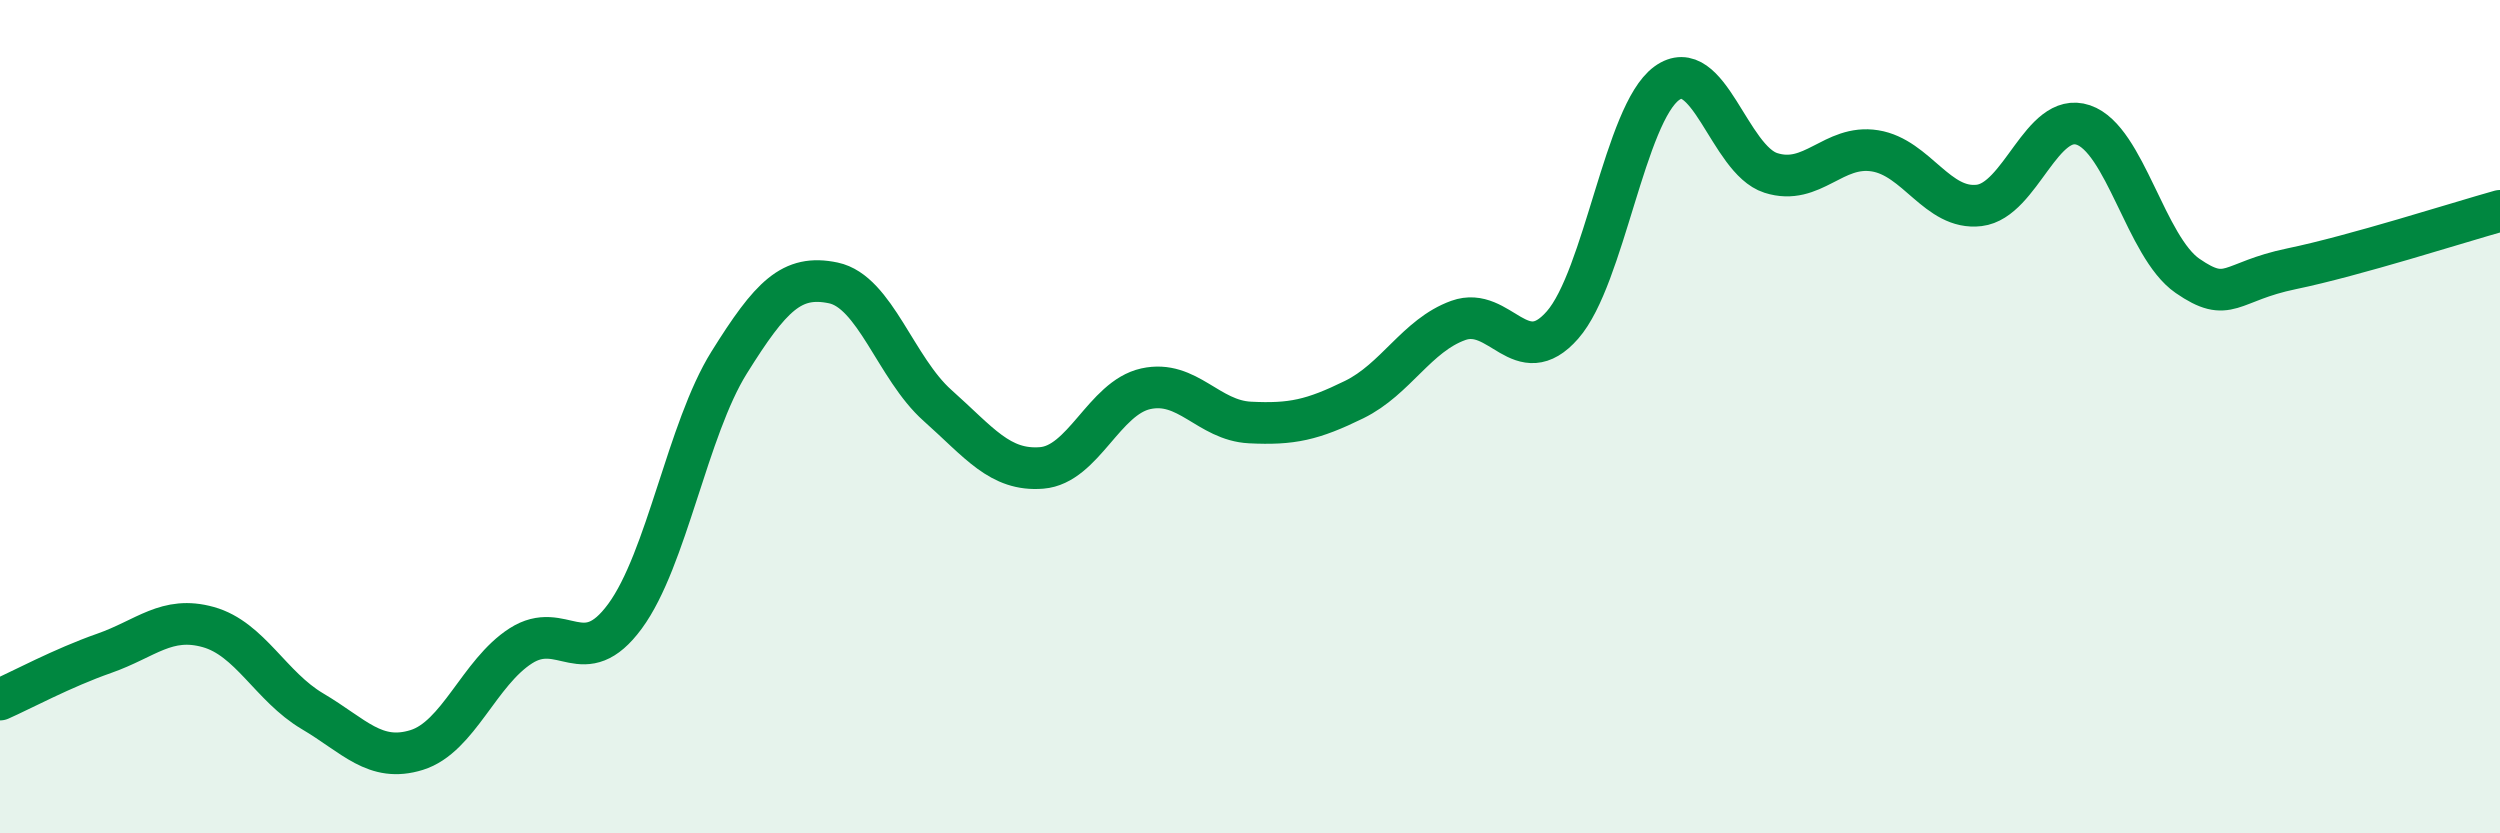
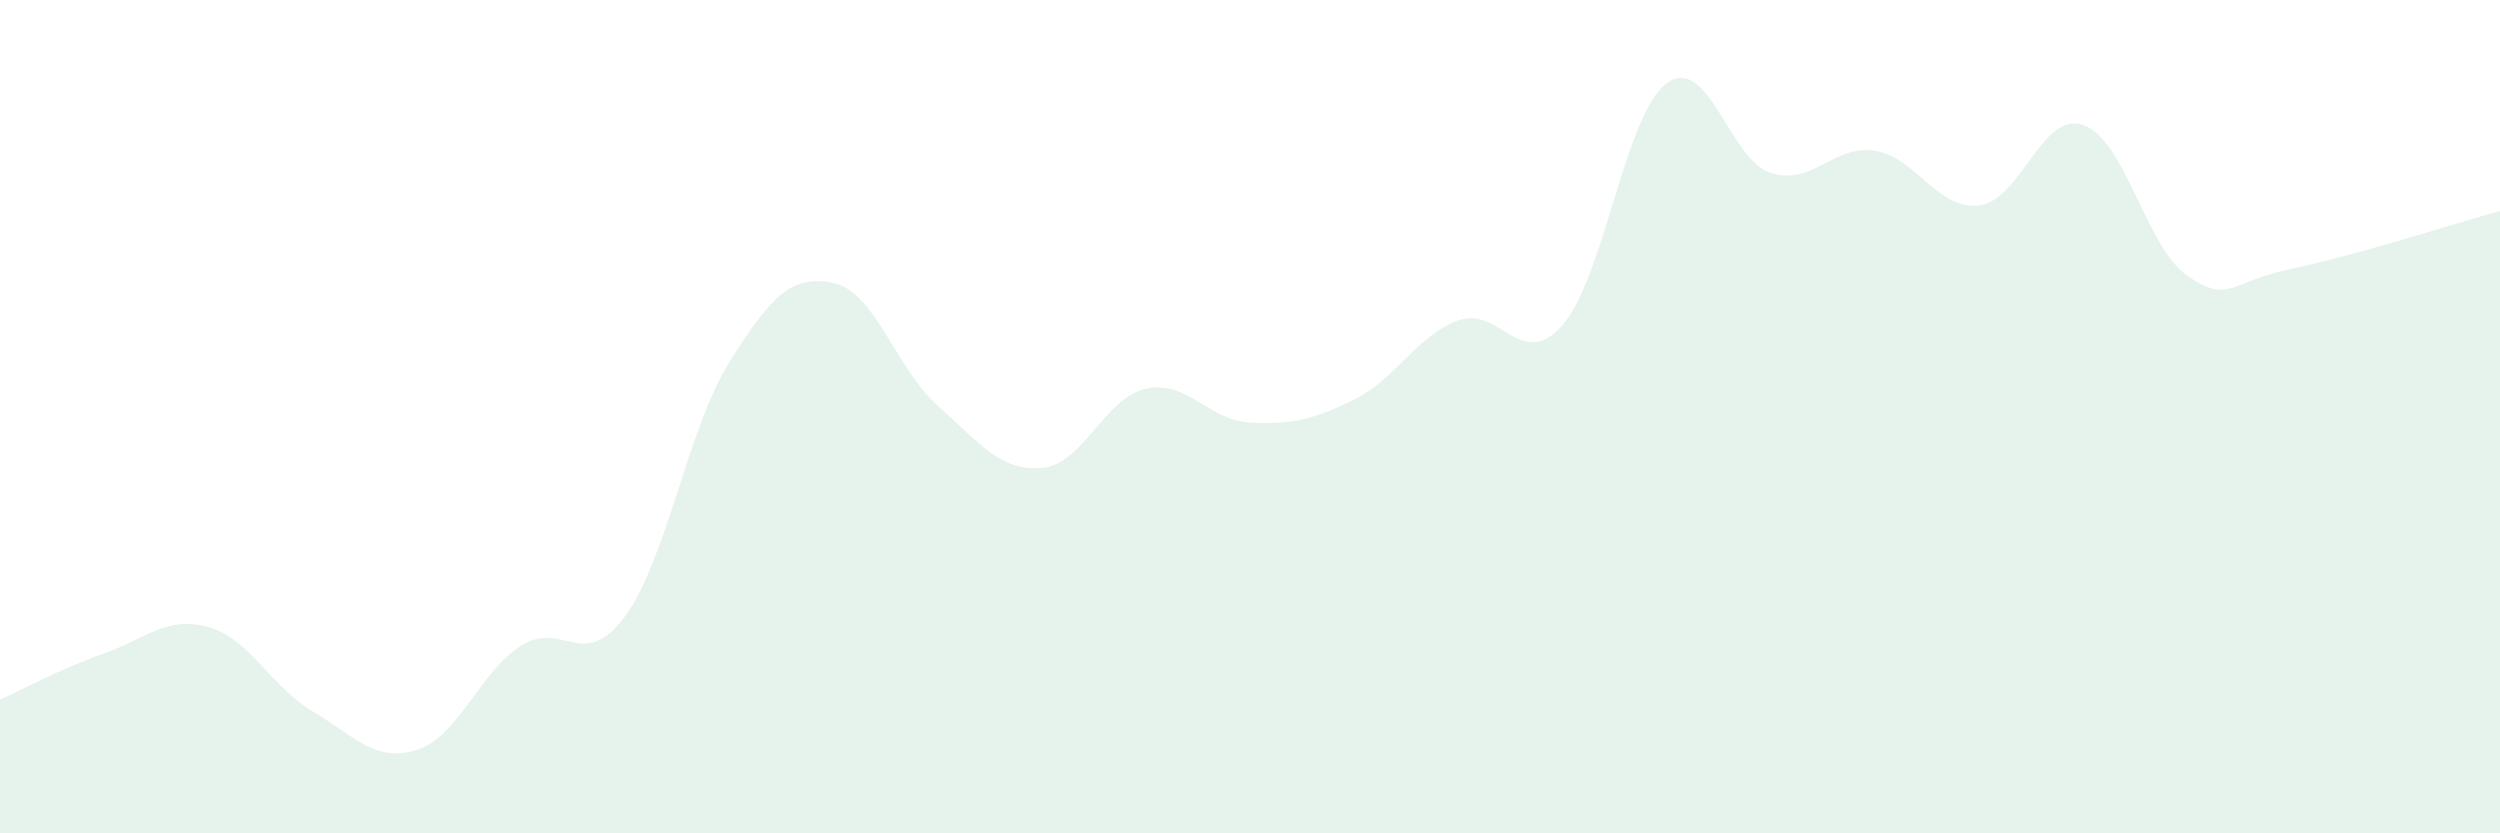
<svg xmlns="http://www.w3.org/2000/svg" width="60" height="20" viewBox="0 0 60 20">
  <path d="M 0,16.79 C 0.5,16.57 1.5,16.03 2.5,15.68 C 3.5,15.33 4,14.77 5,15.05 C 6,15.33 6.5,16.48 7.5,17.07 C 8.5,17.66 9,18.31 10,18 C 11,17.69 11.5,16.14 12.5,15.5 C 13.5,14.86 14,16.15 15,14.79 C 16,13.43 16.5,10.3 17.5,8.7 C 18.5,7.1 19,6.58 20,6.79 C 21,7 21.5,8.84 22.5,9.73 C 23.5,10.62 24,11.31 25,11.23 C 26,11.15 26.5,9.55 27.5,9.33 C 28.5,9.11 29,10.09 30,10.14 C 31,10.19 31.5,10.08 32.5,9.59 C 33.5,9.1 34,8.05 35,7.69 C 36,7.33 36.5,8.94 37.5,7.8 C 38.5,6.66 39,2.73 40,2 C 41,1.27 41.5,3.83 42.5,4.15 C 43.5,4.47 44,3.46 45,3.62 C 46,3.78 46.5,5.05 47.5,4.93 C 48.5,4.81 49,2.66 50,3 C 51,3.34 51.5,5.93 52.5,6.62 C 53.5,7.31 53.5,6.76 55,6.45 C 56.5,6.14 59,5.34 60,5.06L60 20L0 20Z" fill="#008740" opacity="0.1" stroke-linecap="round" stroke-linejoin="round" />
-   <path d="M 0,16.79 C 0.5,16.57 1.5,16.03 2.5,15.68 C 3.5,15.33 4,14.77 5,15.05 C 6,15.33 6.5,16.48 7.5,17.07 C 8.5,17.66 9,18.31 10,18 C 11,17.69 11.5,16.14 12.5,15.5 C 13.5,14.86 14,16.15 15,14.79 C 16,13.43 16.5,10.3 17.5,8.7 C 18.5,7.1 19,6.58 20,6.79 C 21,7 21.5,8.84 22.5,9.73 C 23.5,10.62 24,11.31 25,11.23 C 26,11.15 26.5,9.55 27.5,9.33 C 28.5,9.11 29,10.09 30,10.14 C 31,10.19 31.5,10.08 32.5,9.59 C 33.5,9.1 34,8.05 35,7.69 C 36,7.33 36.5,8.94 37.5,7.8 C 38.5,6.66 39,2.73 40,2 C 41,1.27 41.5,3.83 42.5,4.15 C 43.5,4.47 44,3.46 45,3.62 C 46,3.78 46.5,5.05 47.5,4.93 C 48.5,4.81 49,2.66 50,3 C 51,3.34 51.5,5.93 52.5,6.62 C 53.5,7.31 53.5,6.76 55,6.45 C 56.5,6.14 59,5.34 60,5.06" stroke="#008740" stroke-width="1" fill="none" stroke-linecap="round" stroke-linejoin="round" />
</svg>